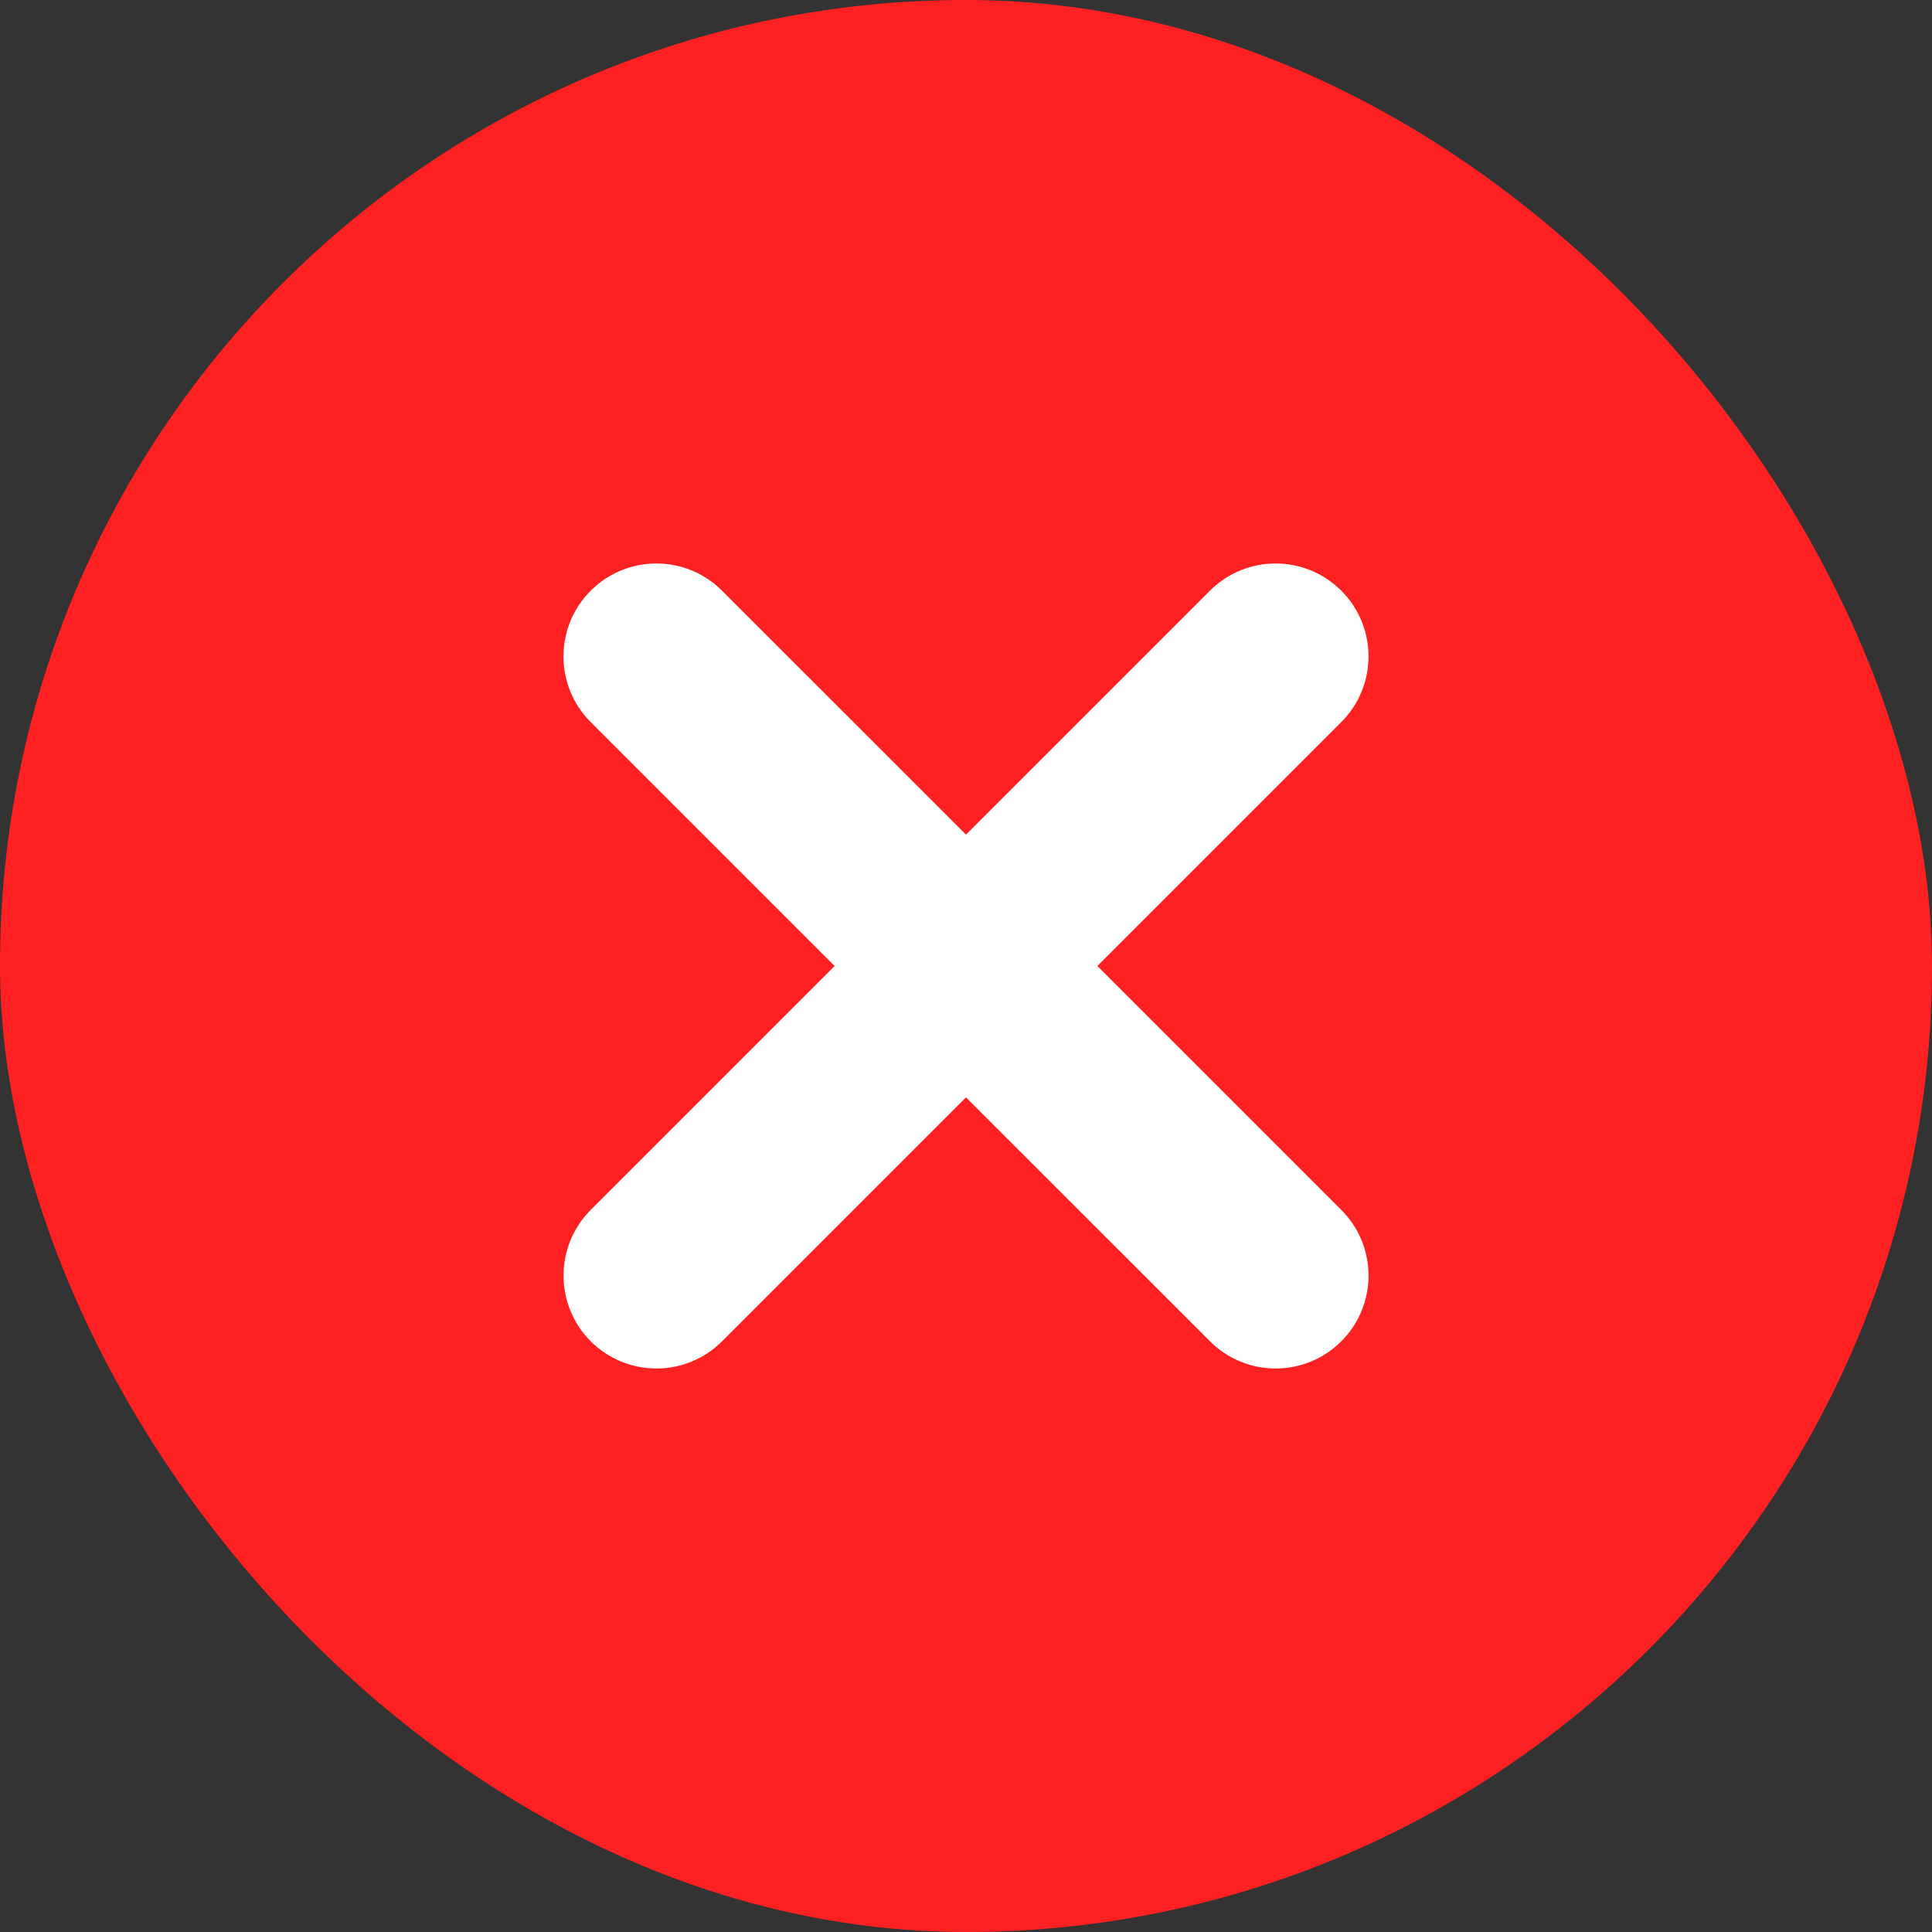
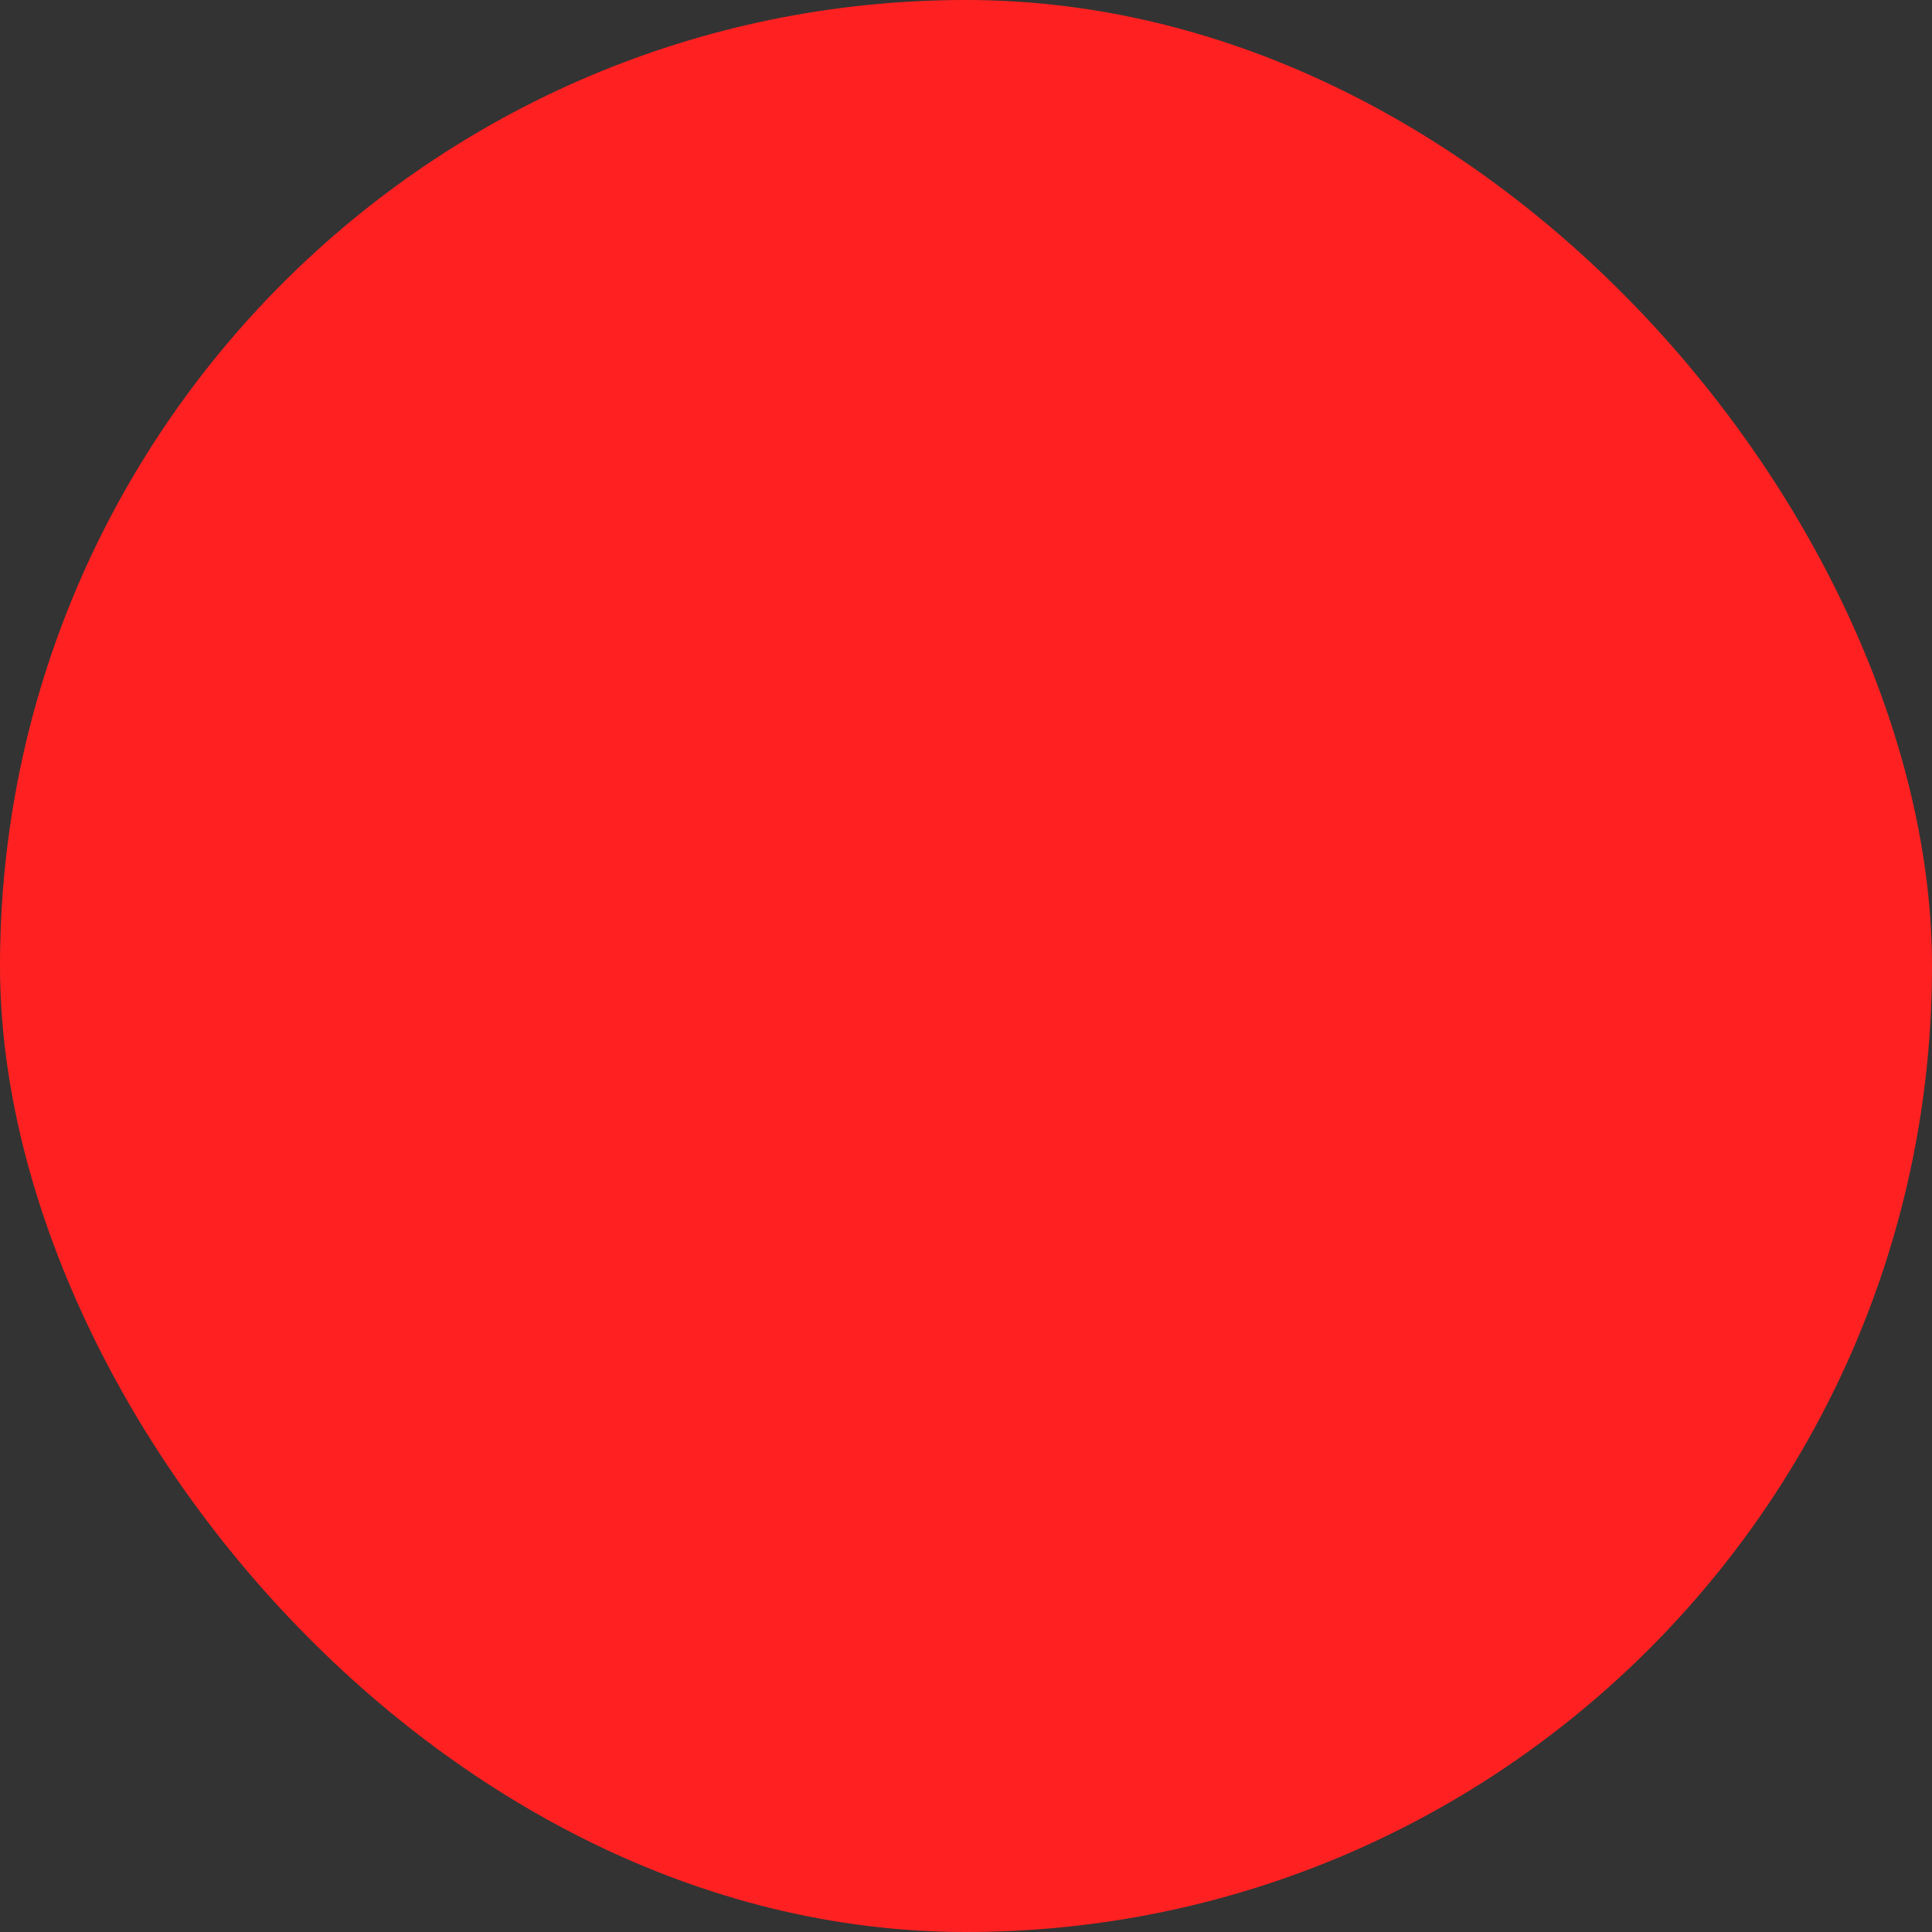
<svg xmlns="http://www.w3.org/2000/svg" width="24" height="24" viewBox="0 0 24 24" fill="none">
  <rect x="0" y="0" width="24" height="24" fill="#333333" stroke="none" />
  <rect width="24" height="24" rx="12" fill="#FF2121" />
-   <path d="M16.662 8.97L13.632 12L16.662 15.03C17.113 15.481 17.113 16.211 16.662 16.662C16.437 16.887 16.142 17 15.847 17C15.551 17 15.256 16.887 15.031 16.662L12 13.632L8.97 16.662C8.744 16.887 8.449 17 8.154 17C7.859 17 7.564 16.887 7.338 16.662C6.888 16.211 6.888 15.481 7.338 15.03L10.368 12L7.338 8.97C6.887 8.519 6.887 7.788 7.338 7.338C7.789 6.887 8.519 6.887 8.969 7.338L12 10.368L15.03 7.338C15.481 6.887 16.211 6.887 16.662 7.338C17.113 7.788 17.113 8.519 16.662 8.97Z" fill="white" />
</svg>